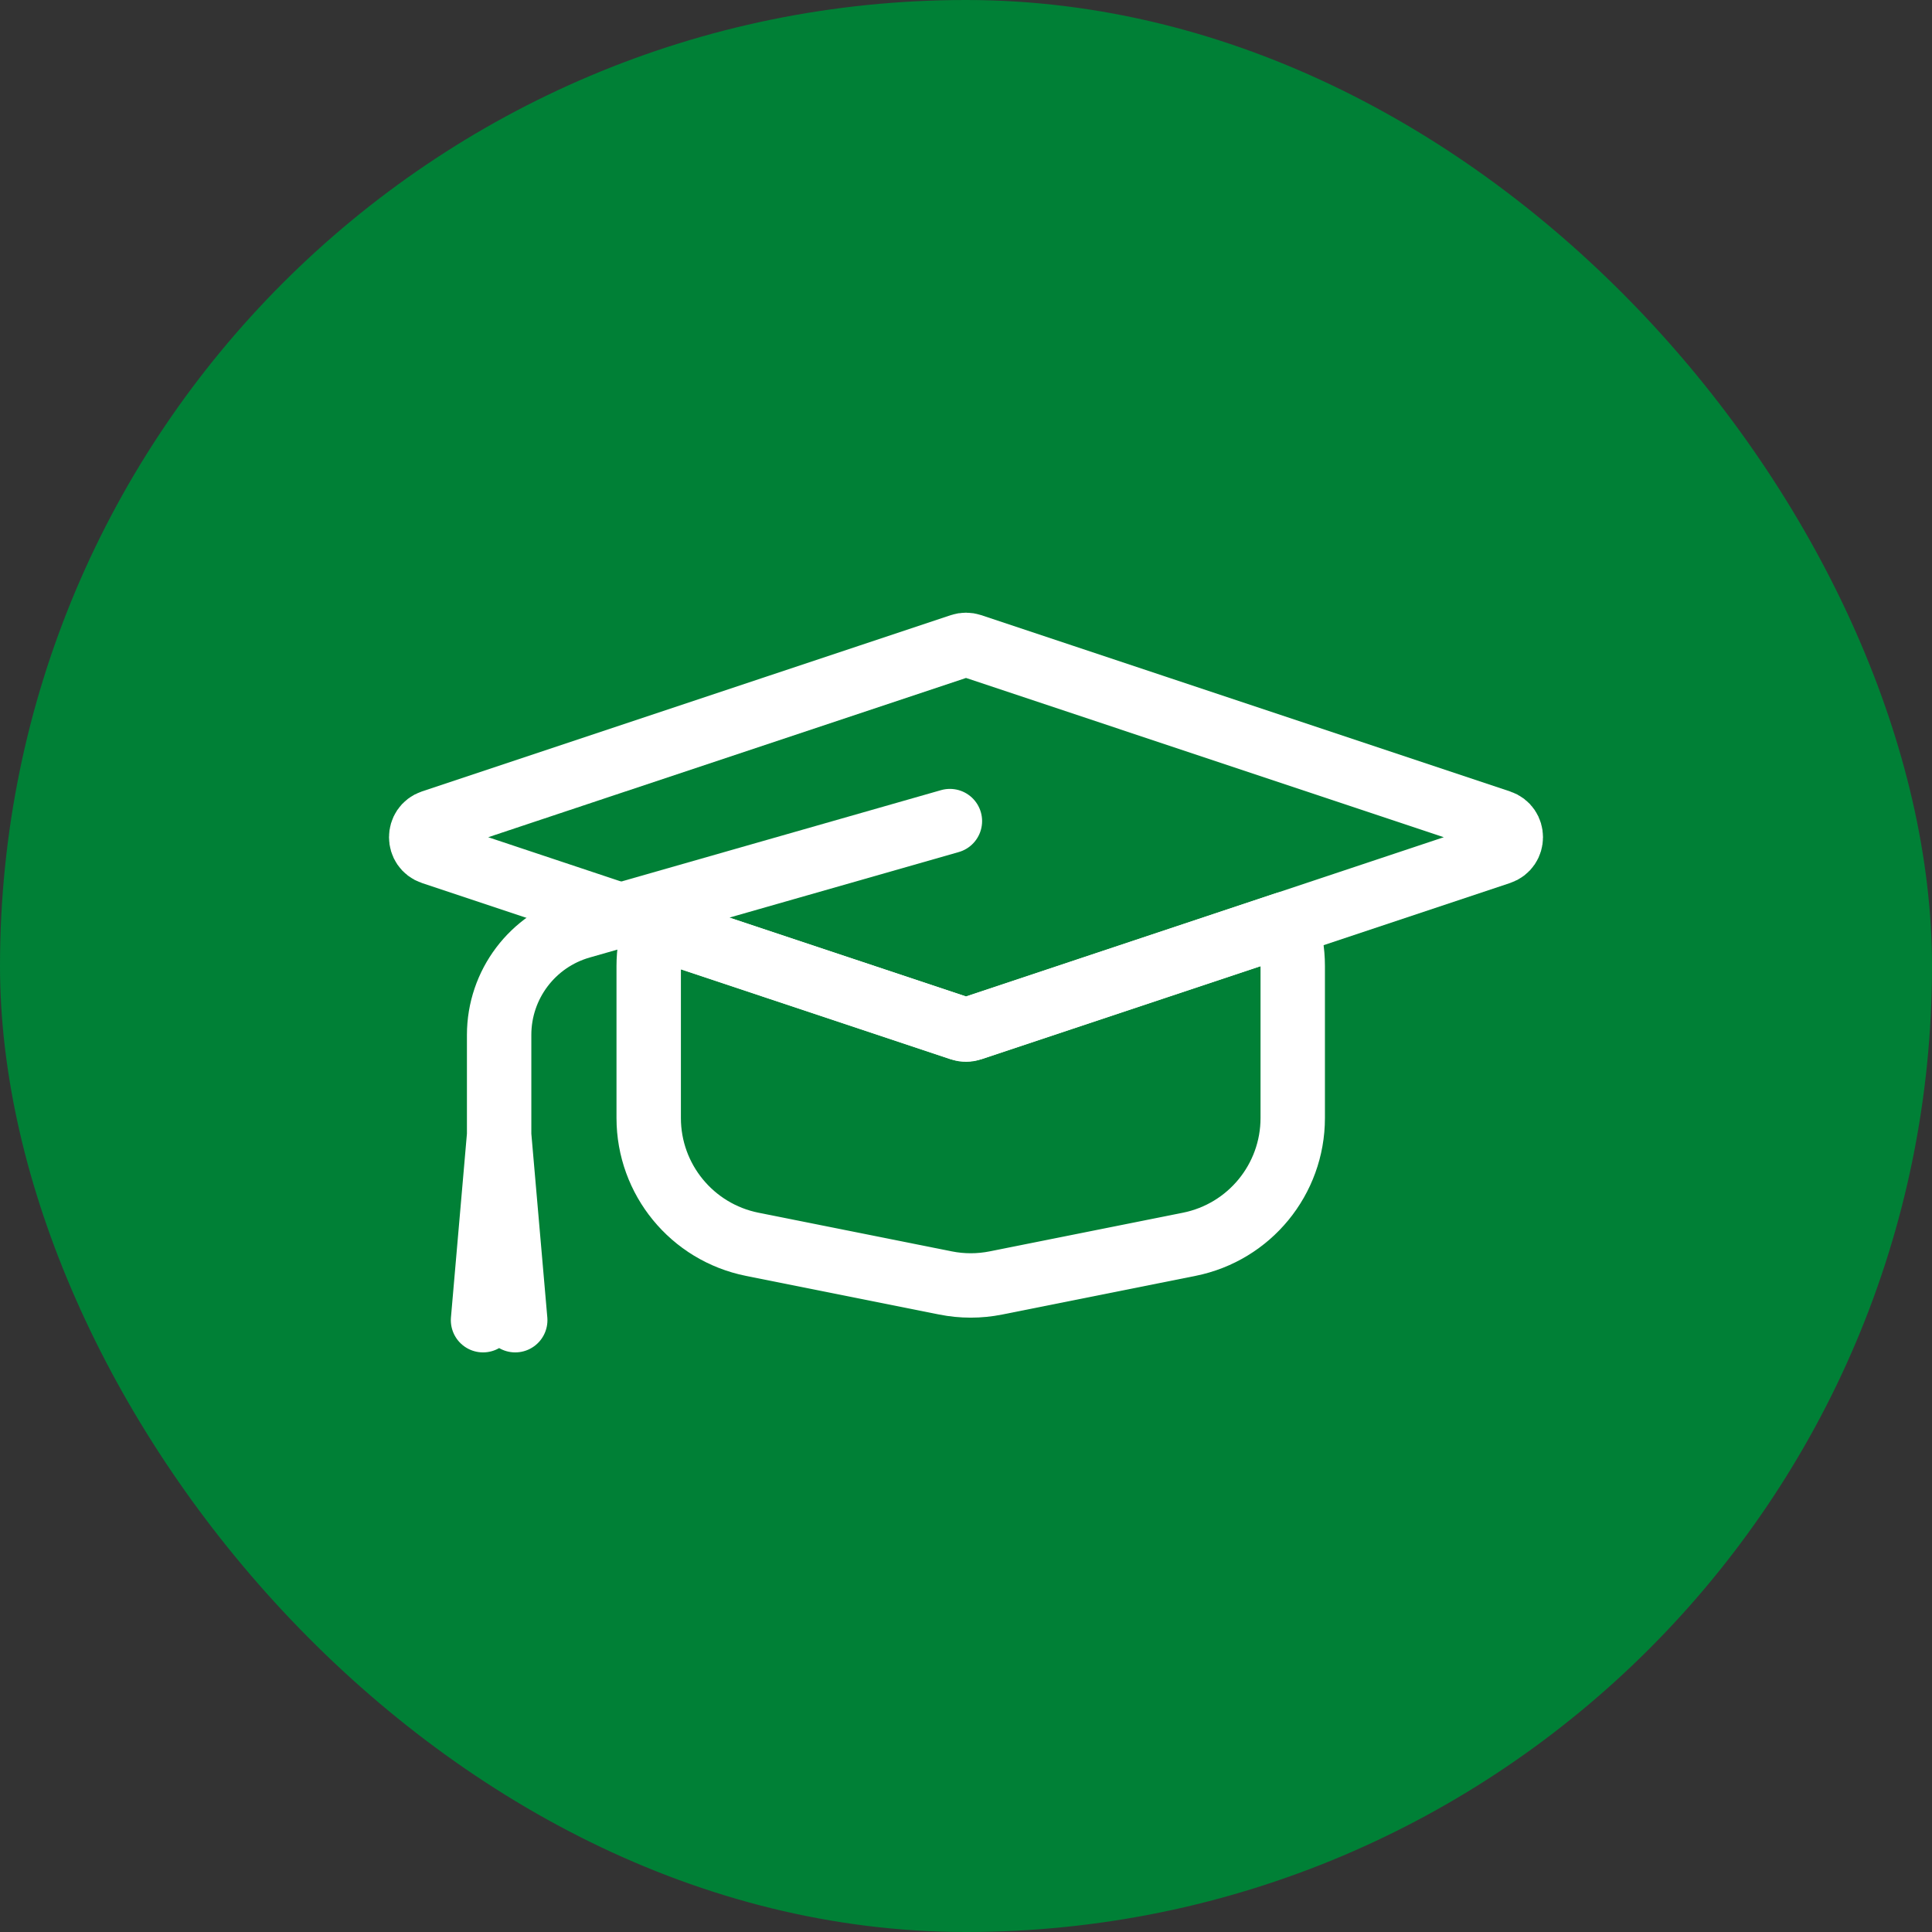
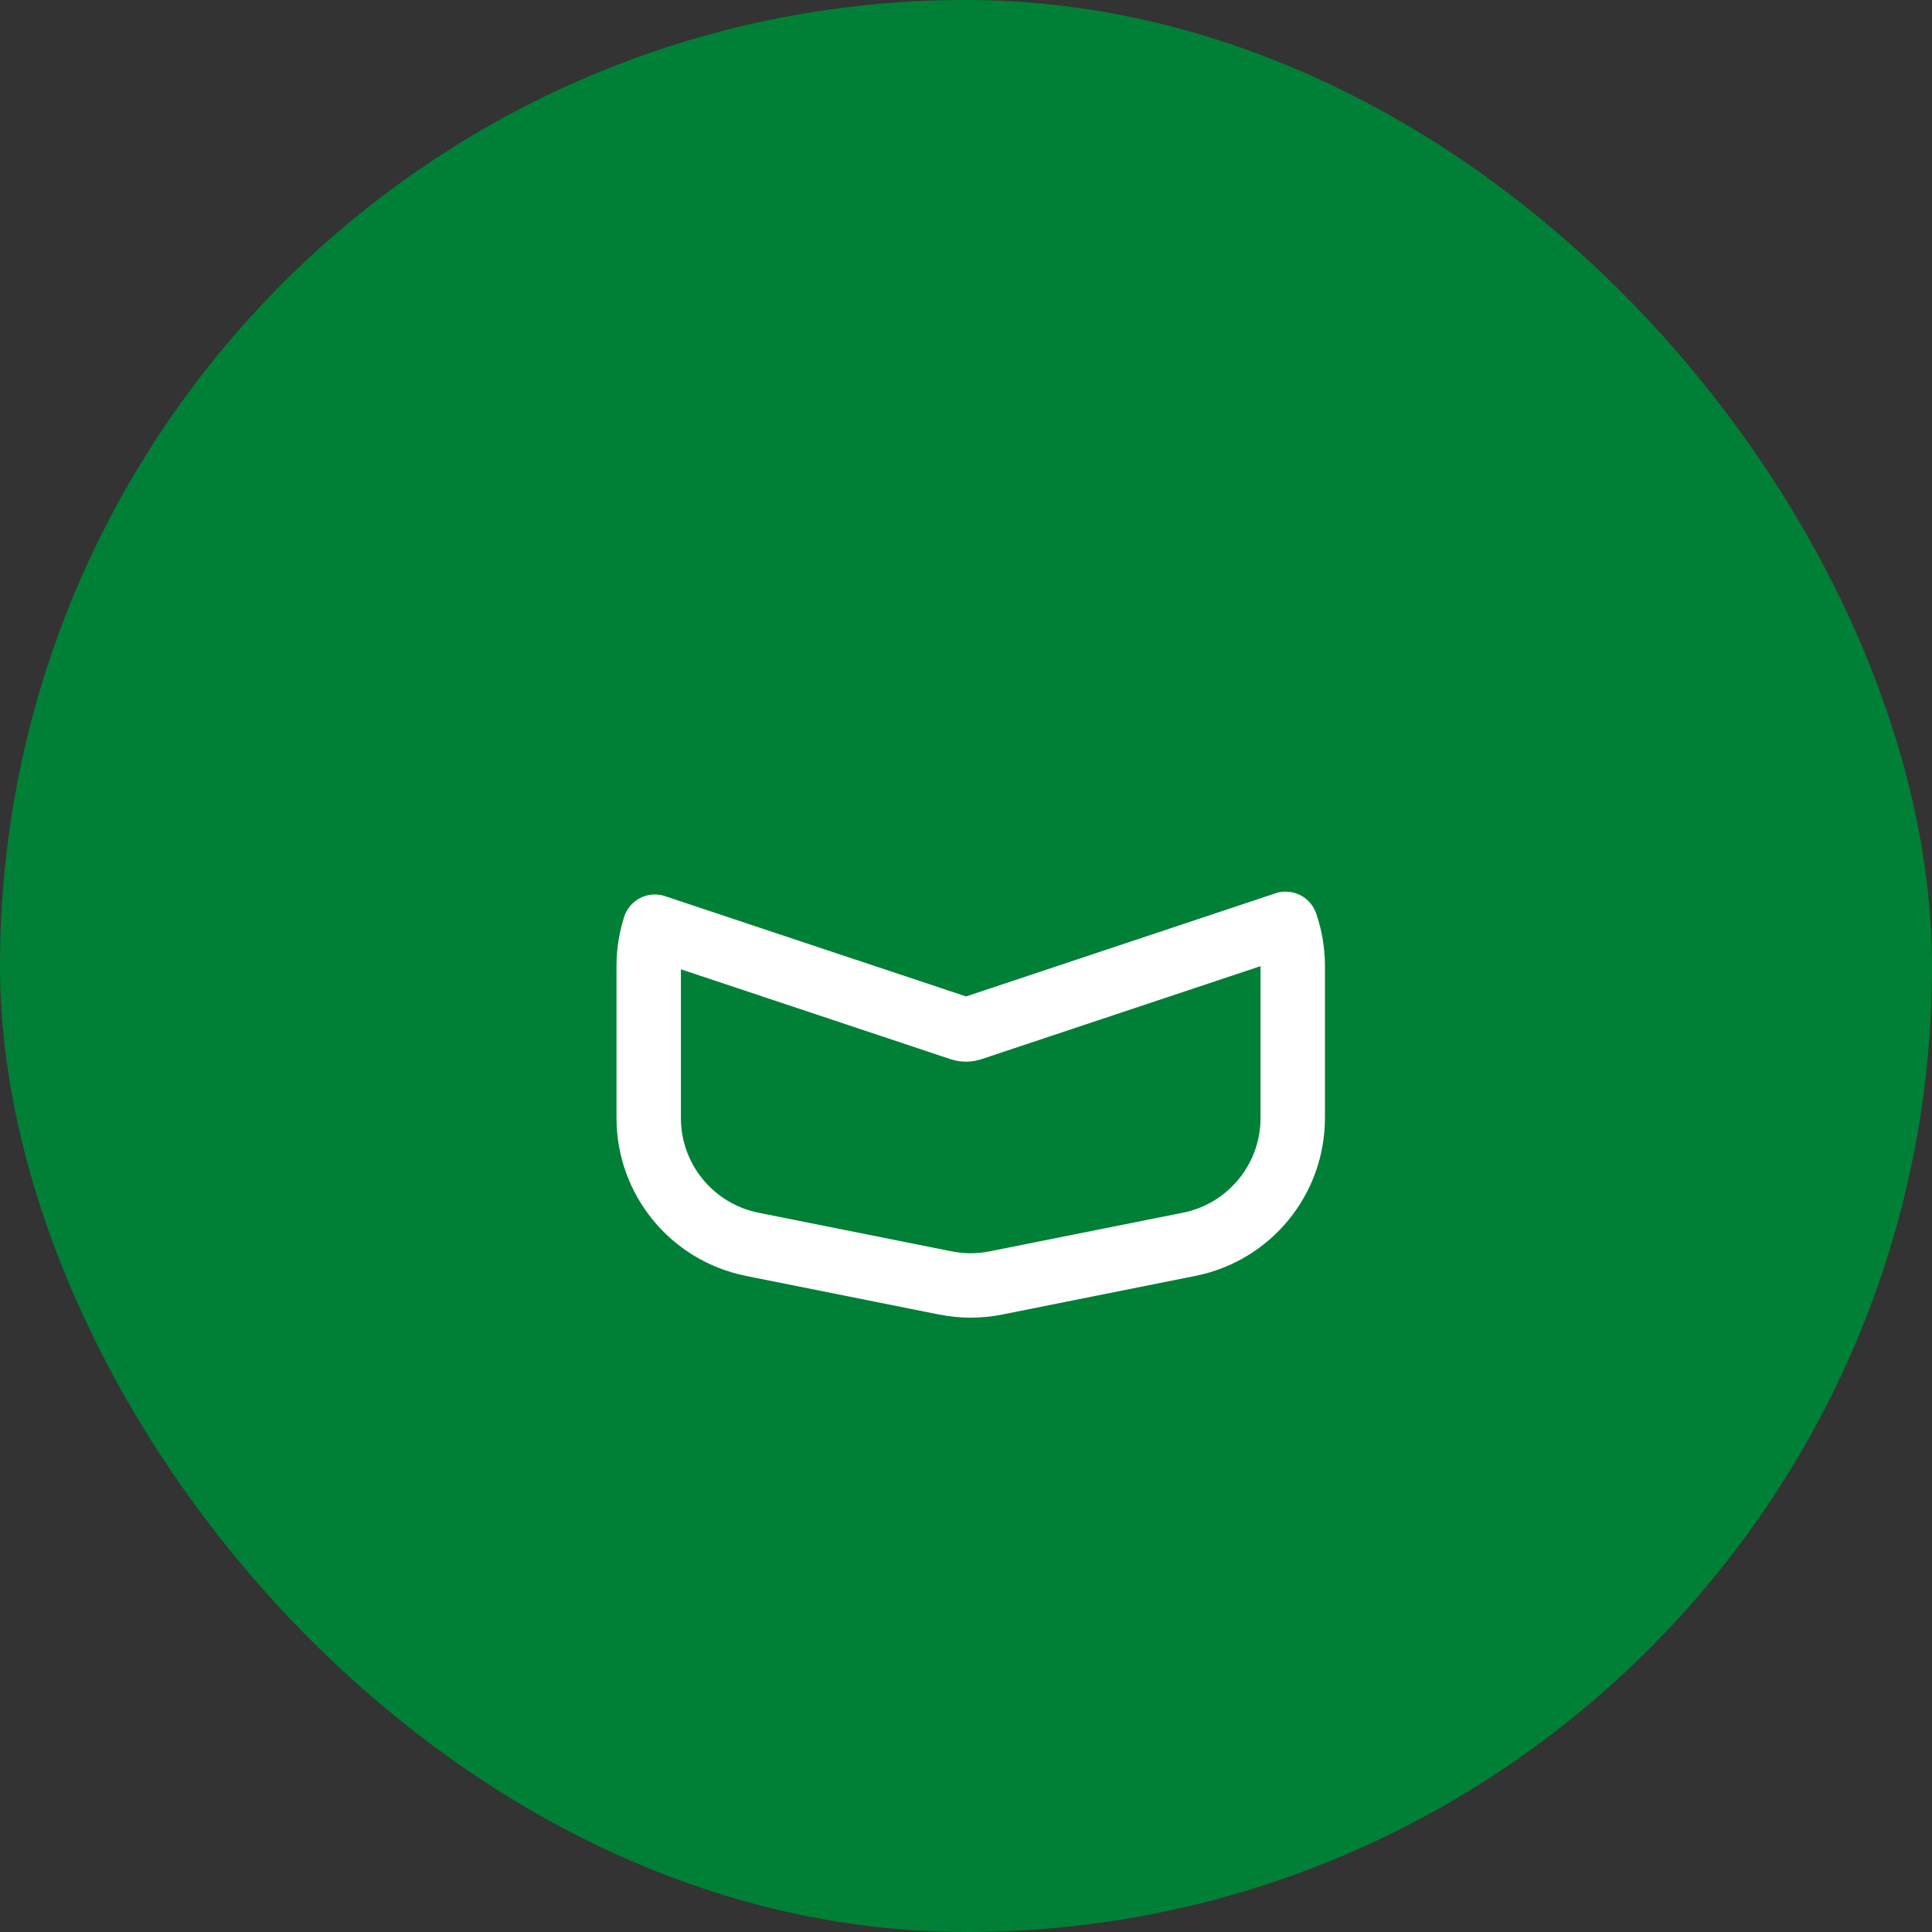
<svg xmlns="http://www.w3.org/2000/svg" fill="none" height="60" viewBox="0 0 60 60" width="60">
  <rect x="0" y="0" width="60" height="60" fill="#333333" stroke="none" />
  <rect fill="#008036" height="60" rx="30" width="60" />
  <g stroke="#fff" stroke-linecap="round" stroke-linejoin="round" stroke-width="2">
    <path d="m20.336 28.779c-.123.385-.19.795-.19 1.221v4.721c0 1.907 1.346 3.548 3.216 3.922l6 1.2c.518.104 1.051.104 1.569 0l6-1.2c1.87-.374 3.216-2.016 3.216-3.922v-4.721c0-.458-.077-.899-.219-1.309l-9.769 3.256c-.103.034-.214.034-.316 0z" />
-     <path d="m29.842 20.053c.103-.034.214-.034.316 0l16.419 5.473c.456.152.456.797 0 .949l-16.419 5.473c-.103.034-.214.034-.316 0l-16.419-5.473c-.456-.152-.456-.797 0-.949z" />
-     <path d="m29.5 25.5-11.461 3.275c-1.503.429-2.538 1.803-2.538 3.365v3.11m0 0-.5 5.75m.5-5.75.5 5.75" />
  </g>
</svg>